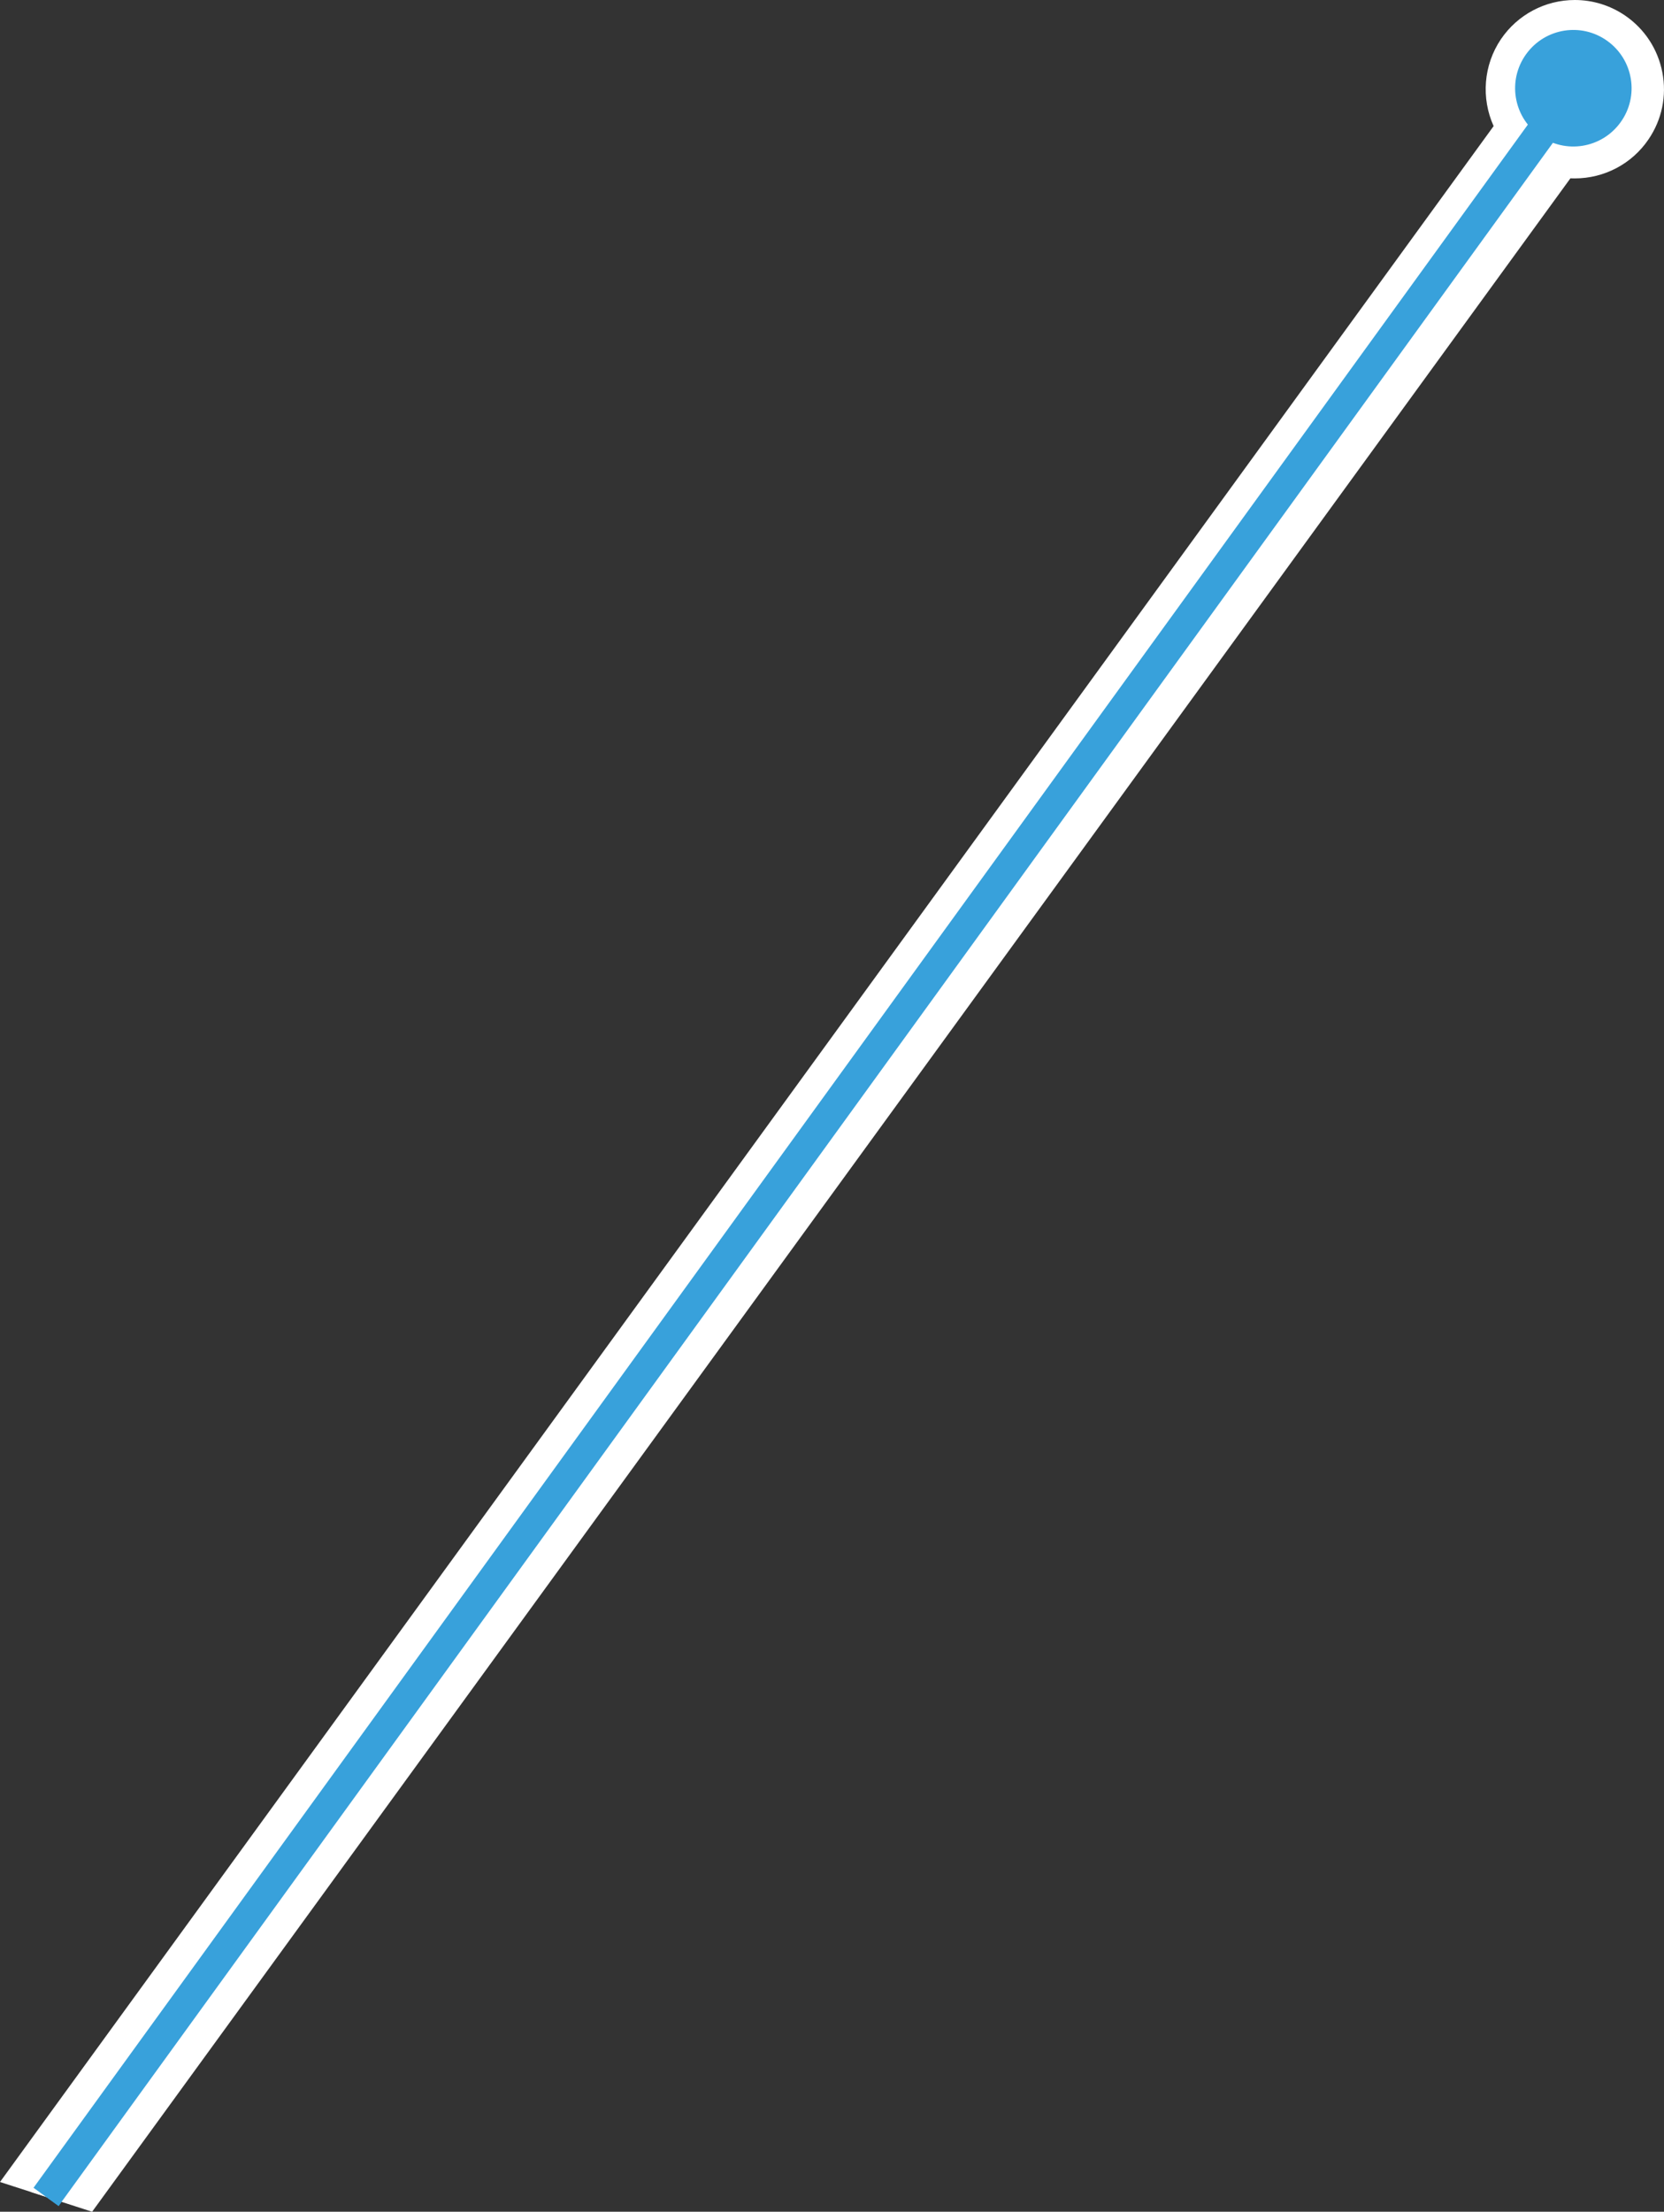
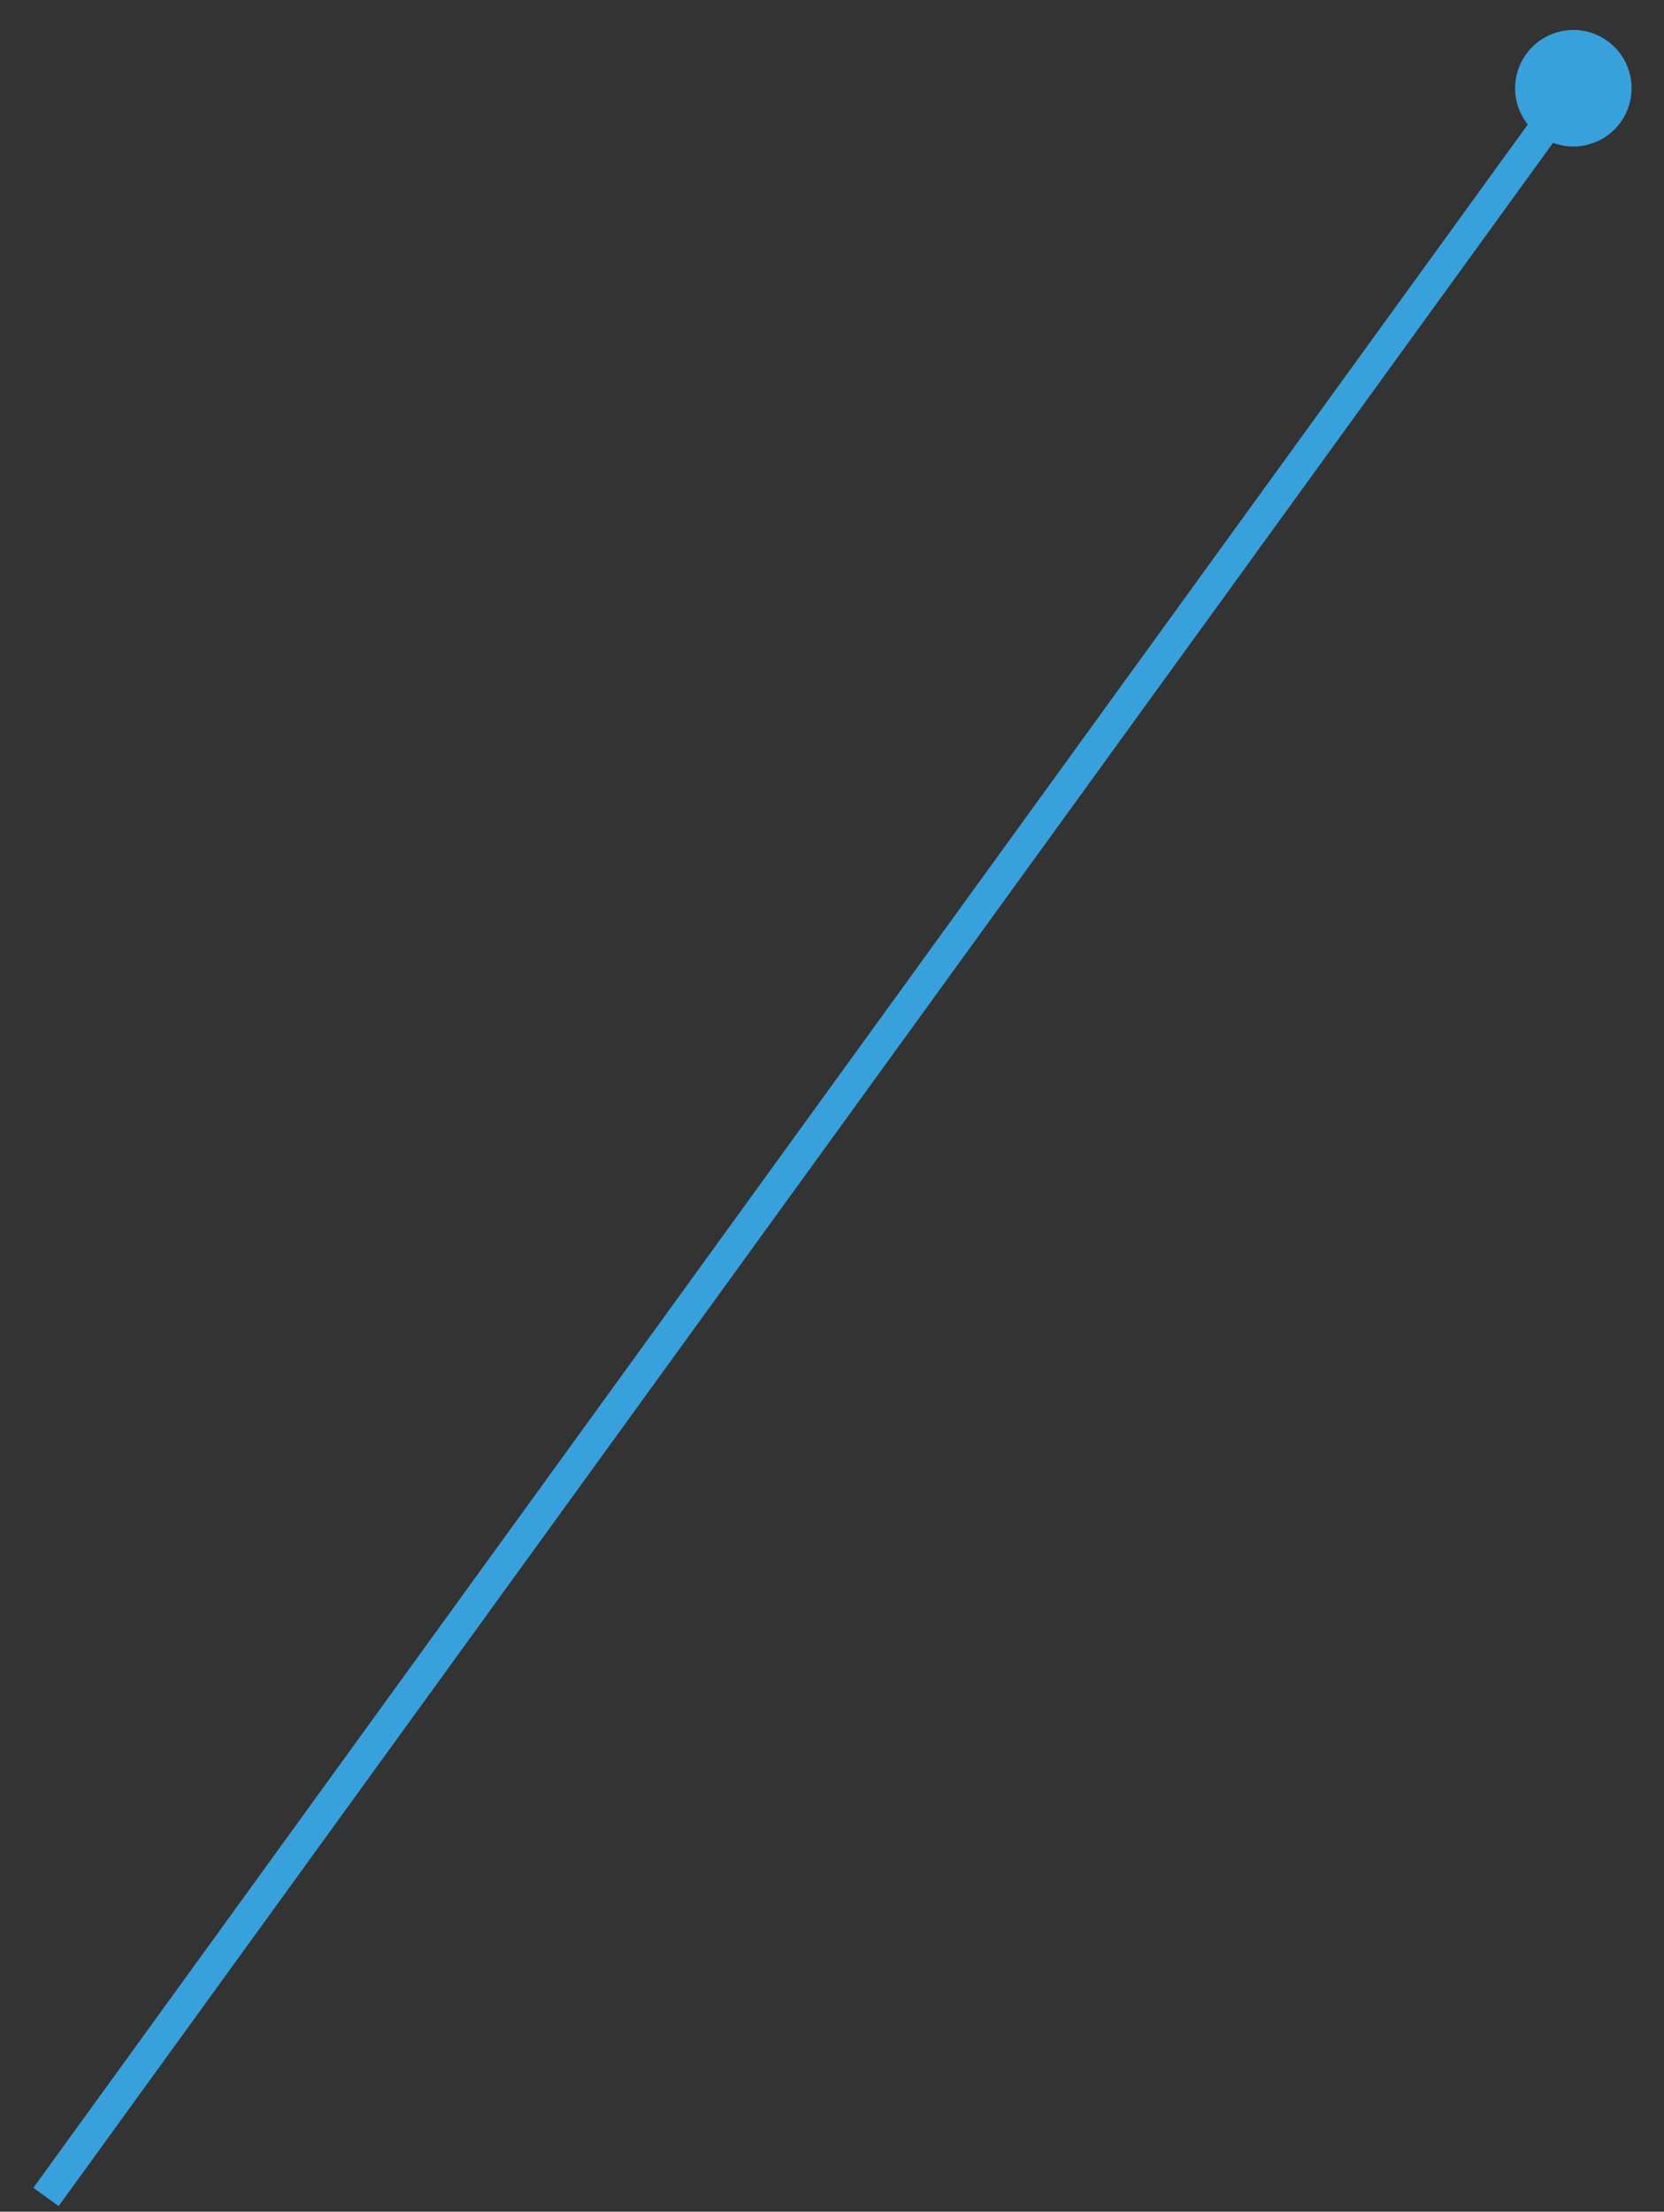
<svg xmlns="http://www.w3.org/2000/svg" id="b" data-name="レイヤー 2" viewBox="0 0 214.96 285.52">
  <rect x="0" y="0" width="214.96" height="285.52" fill="#333333" stroke="none" />
  <g id="c" data-name="デザイン">
    <g>
      <g>
        <line x1="5.95" y1="283.6" x2="203.47" y2="11.08" fill="none" stroke="#38a1db" stroke-width="4" />
-         <path d="M209.34,15.8c2.44-3.36,1.69-8.06-1.68-10.5-3.36-2.44-8.06-1.69-10.5,1.68-2.44,3.36-1.69,8.06,1.68,10.5,3.36,2.44,8.06,1.69,10.5-1.68Z" fill="#38a1db" stroke-width="0" />
      </g>
      <g>
-         <path d="M0,281.68L192.95,16.28c-1.62-3.59-1.33-7.86.95-11.23,2.15-3.16,5.71-5.05,9.54-5.05,2.31,0,4.55.69,6.47,1.99,2.54,1.73,4.26,4.35,4.84,7.37.58,3.02-.06,6.09-1.79,8.63-2.14,3.16-5.71,5.04-9.53,5.04h0c-.19,0-.37,0-.56-.01L11.9,285.52" fill="#fff" stroke-width="0" />
-         <path d="M7.93,284.24L201.02,18.63c3.12,1.06,6.69-.03,8.64-2.89,2.33-3.43,1.44-8.11-1.99-10.45-3.43-2.33-8.11-1.44-10.45,1.99-1.94,2.86-1.64,6.58.5,9.09L3.97,282.96" fill="#fff" stroke-width="0" />
-       </g>
+         </g>
      <g>
        <line x1="5.95" y1="283.6" x2="203.47" y2="11.08" fill="none" stroke="#38a1db" stroke-width="4" />
        <path d="M209.34,15.8c2.44-3.36,1.69-8.06-1.68-10.5-3.36-2.44-8.06-1.69-10.5,1.68-2.44,3.36-1.69,8.06,1.68,10.5,3.36,2.44,8.06,1.69,10.5-1.68Z" fill="#38a1db" stroke-width="0" />
      </g>
    </g>
  </g>
</svg>